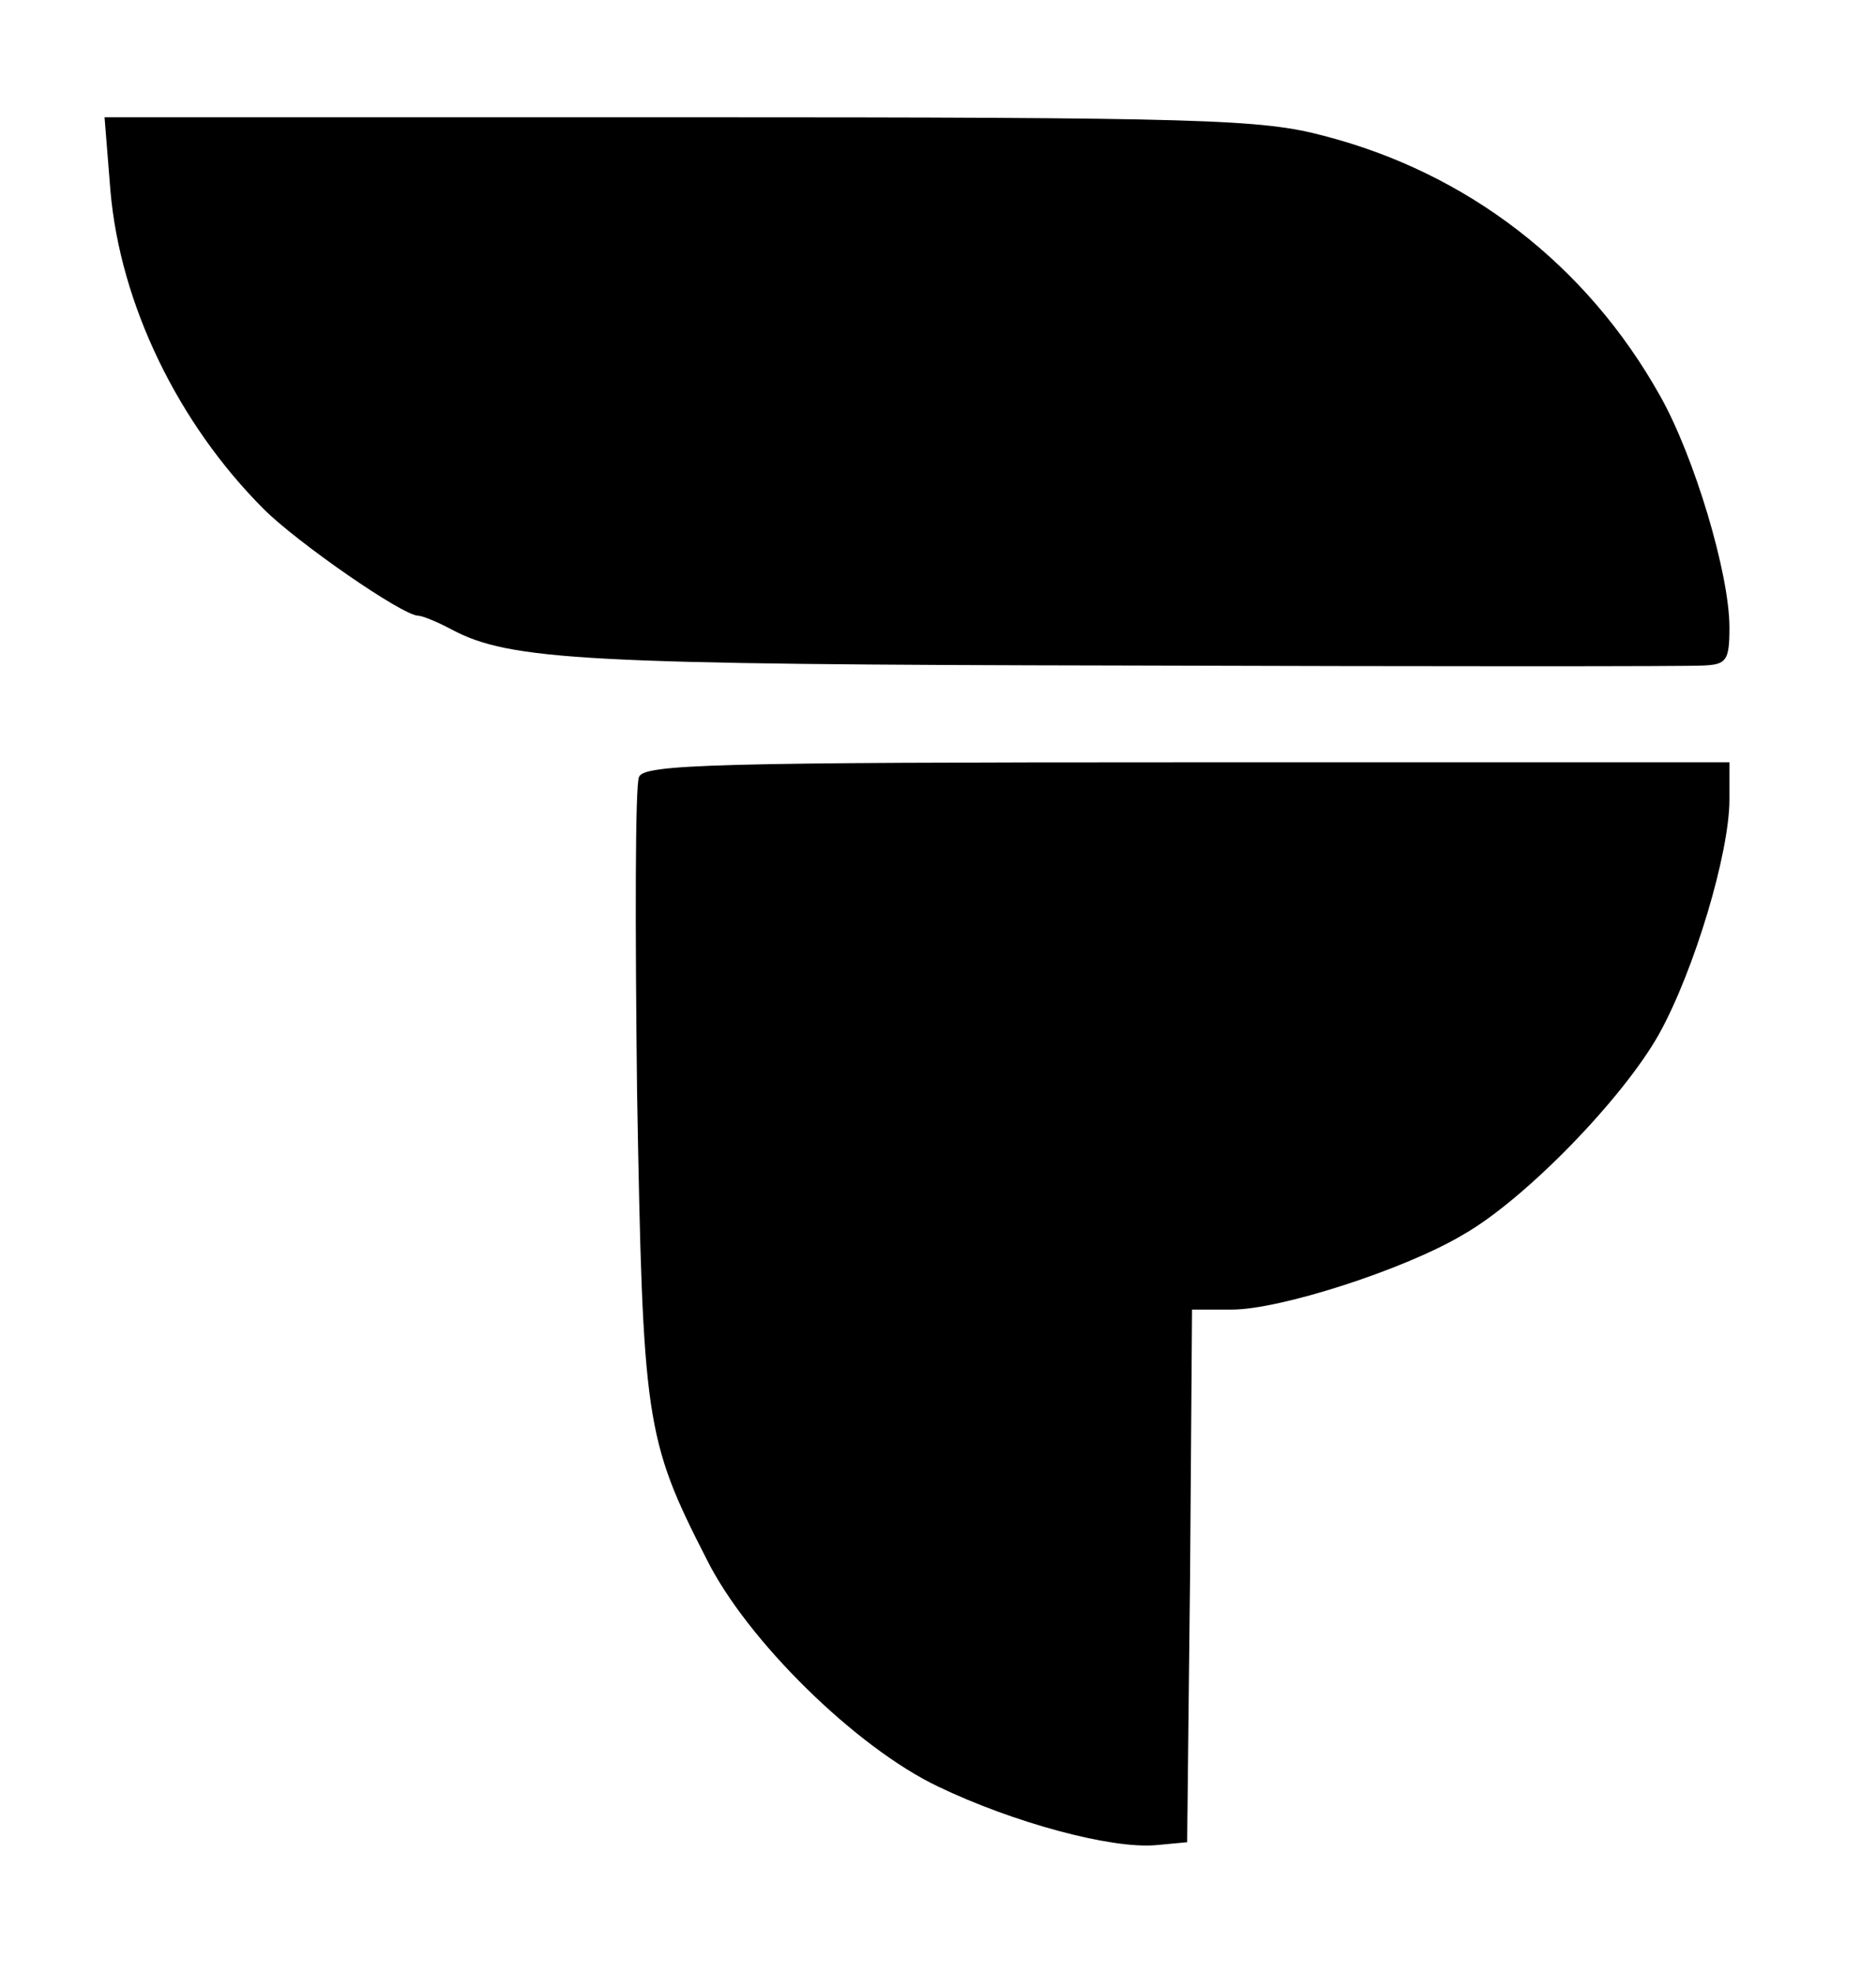
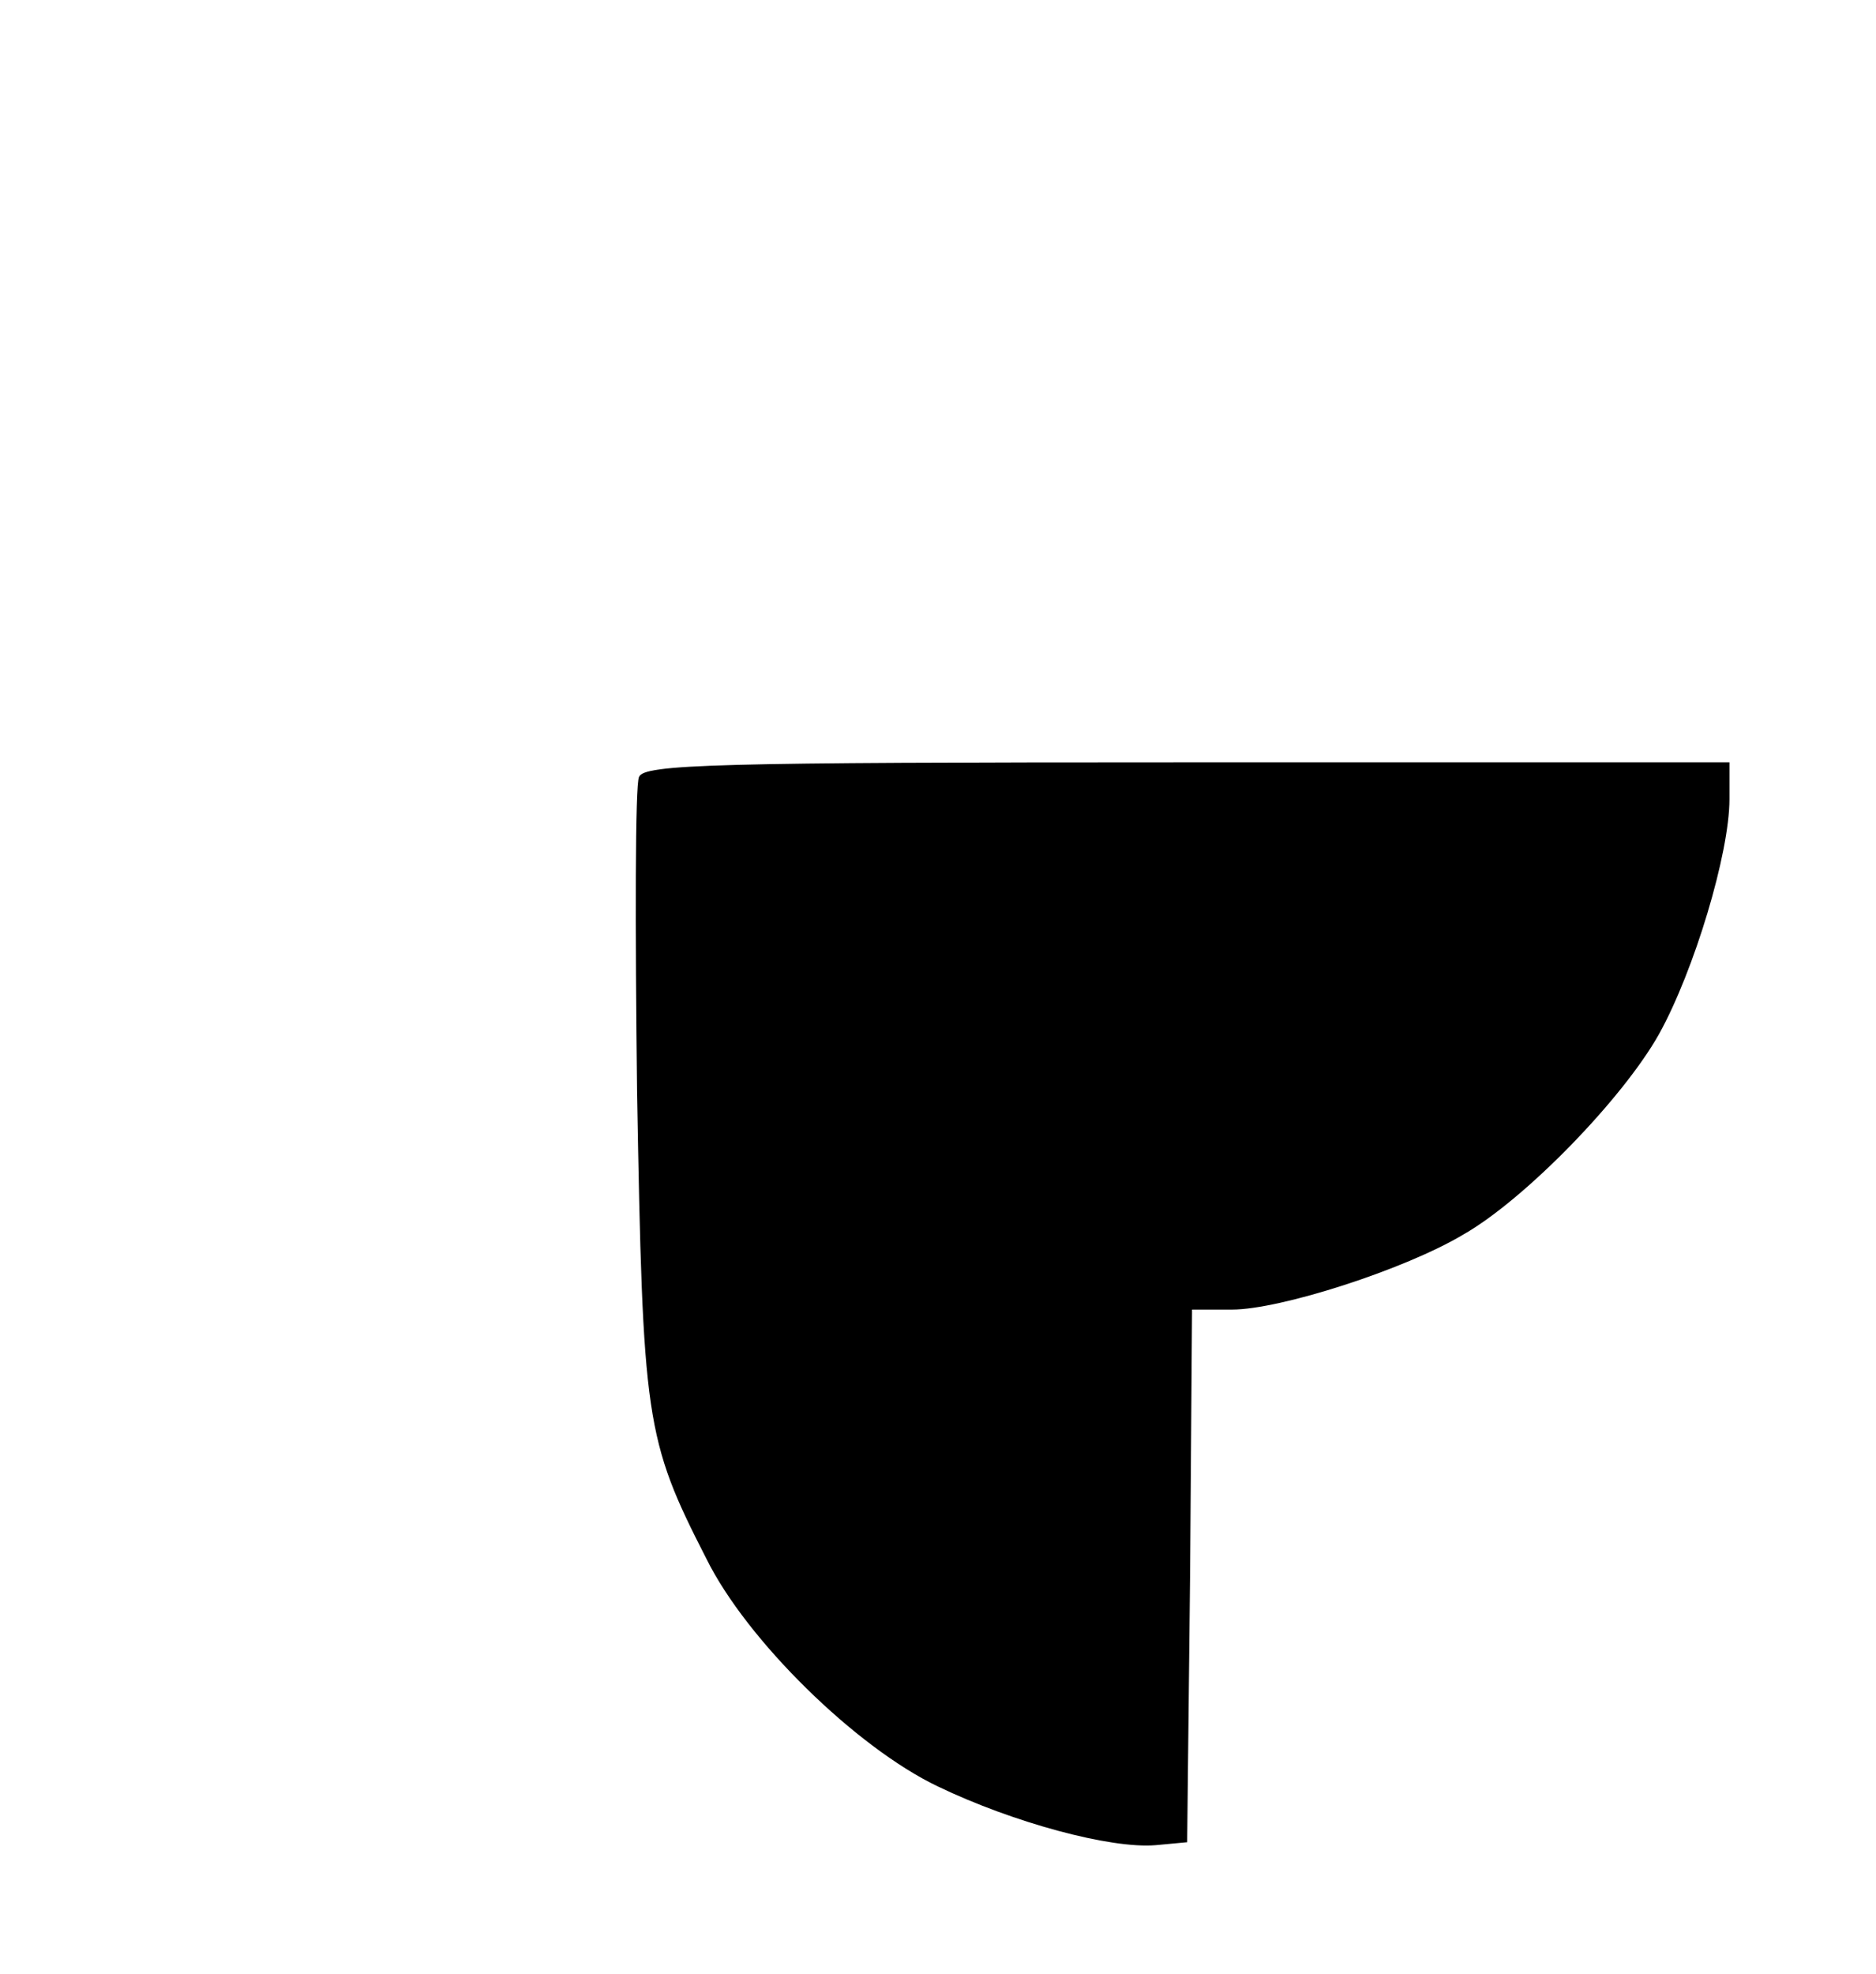
<svg xmlns="http://www.w3.org/2000/svg" version="1.0" width="192pt" height="202pt" viewBox="0 0 192 202" preserveAspectRatio="xMidYMid meet">
  <g transform="translate(0,202) scale(0.1,-0.1)" fill="#000000" stroke="none">
-     <path d="M113 1825 c10 -116 69 -238 157 -326 34 -34 142 -109 158 -109 4 0 19 -6 34 -14 60 -32 137 -36 693 -37 308 -1 572 -1 588 0 24 1 27 5 27 39 0 55 -36 175 -71 237 -75 134 -197 228 -344 266 -64 17 -121 19 -659 19 l-589 0 6 -75z" />
    <path d="M654 1225 c-4 -8 -4 -153 -2 -322 6 -336 8 -355 71 -478 41 -83 153 -193 237 -233 77 -37 177 -64 223 -60 l32 3 3 273 2 272 41 0 c49 0 177 41 237 77 63 36 163 139 200 205 36 65 72 185 72 240 l0 38 -555 0 c-484 0 -556 -2 -561 -15z" />
  </g>
</svg>